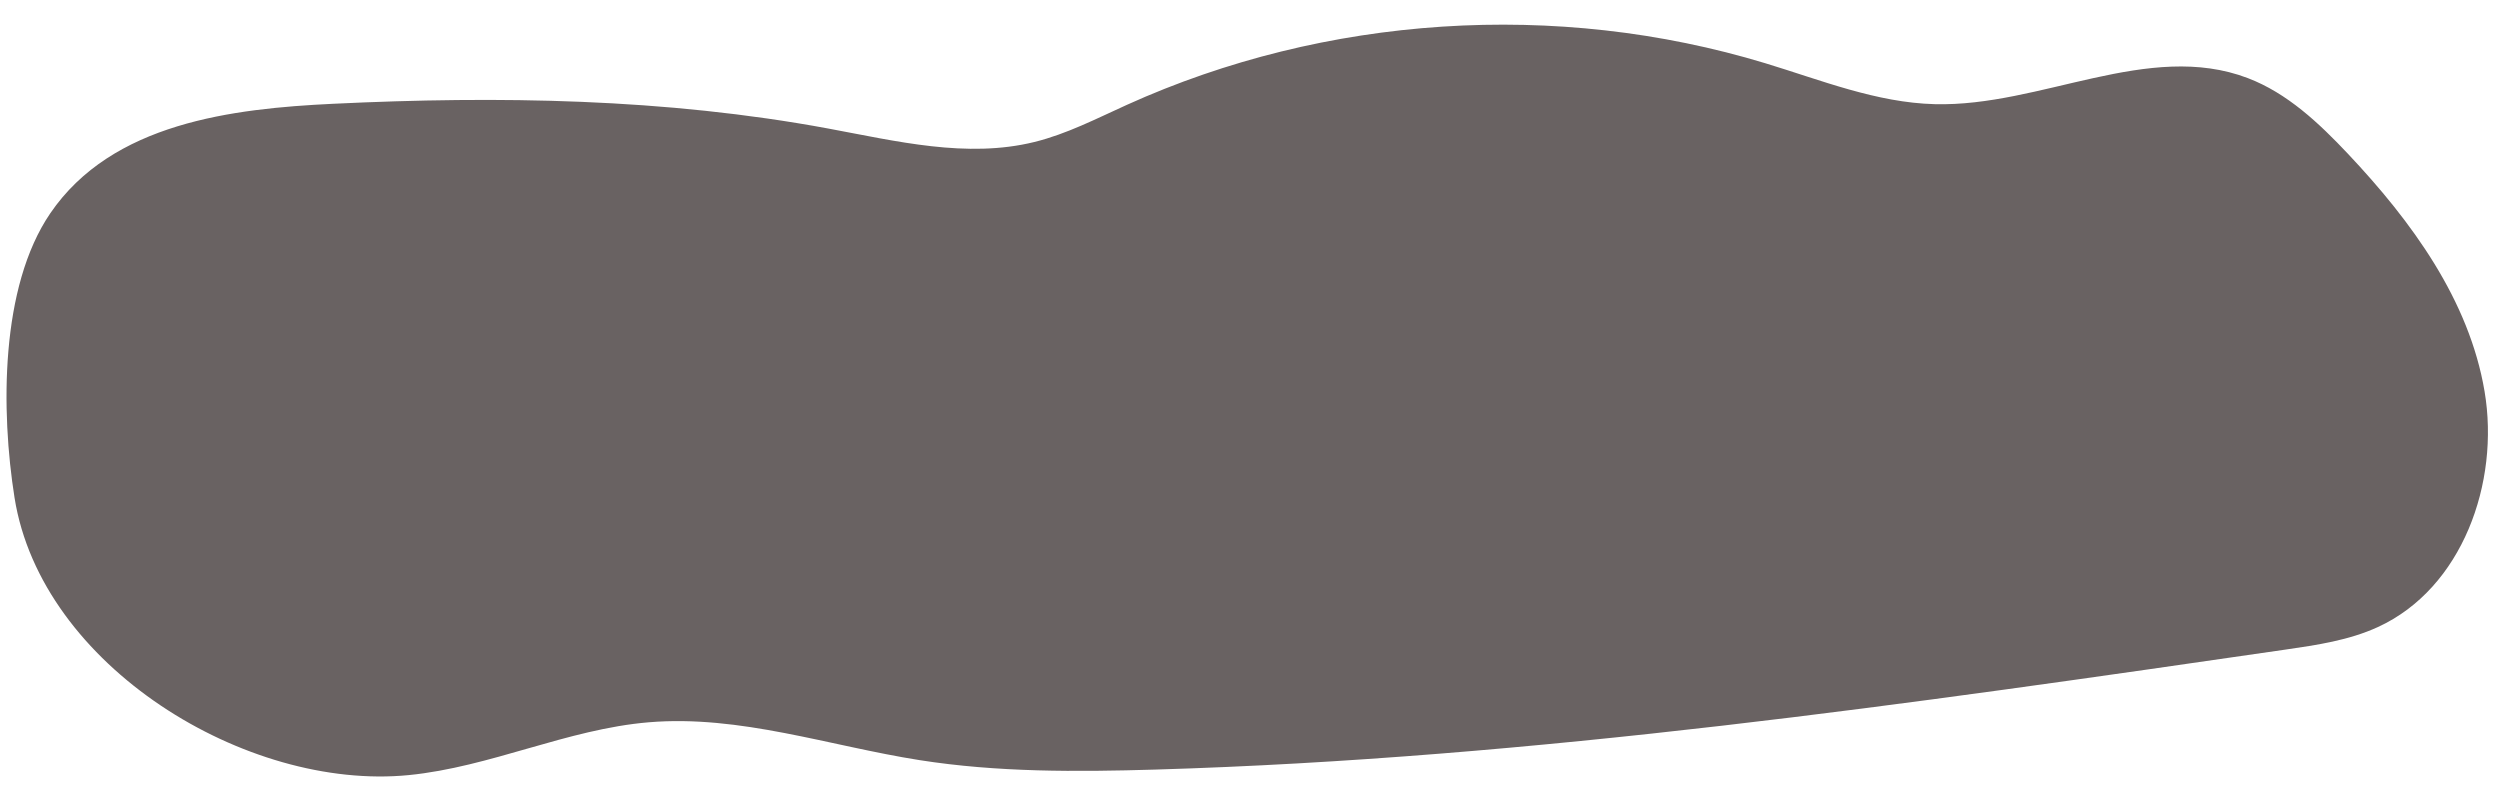
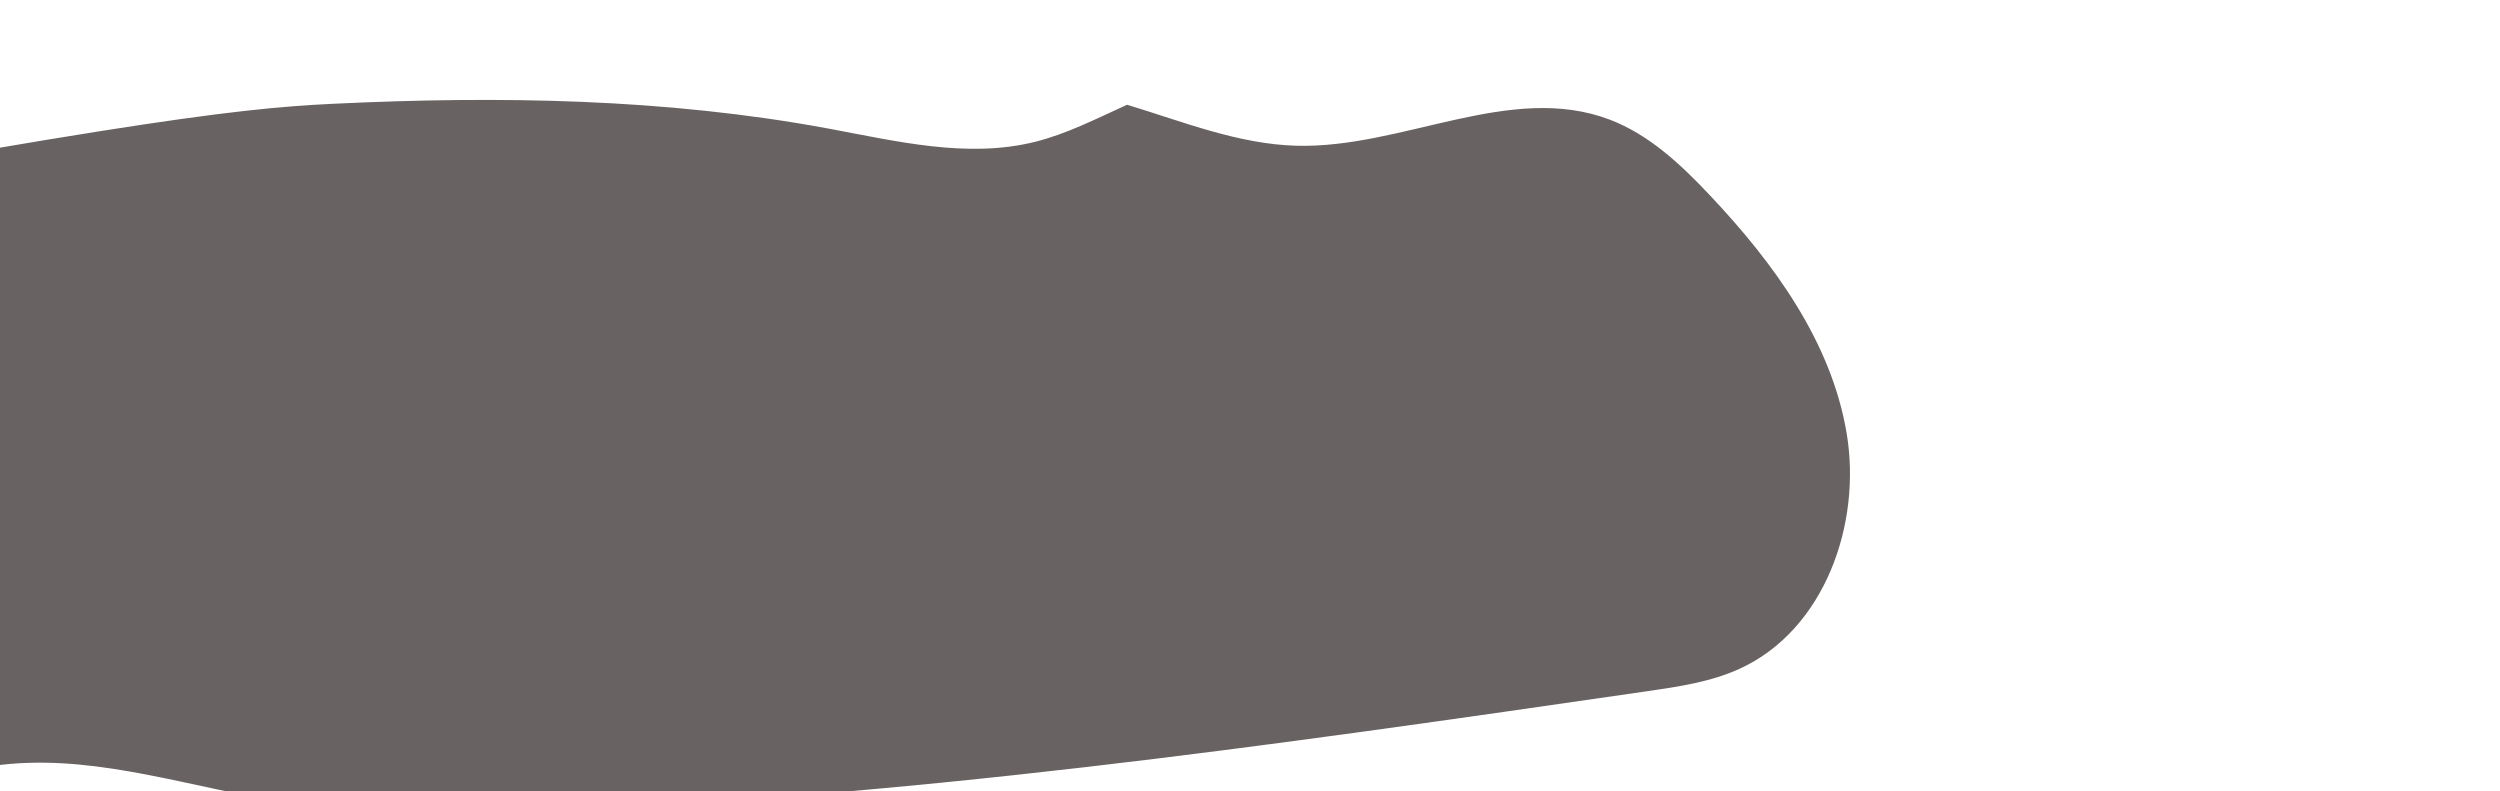
<svg xmlns="http://www.w3.org/2000/svg" fill="#000000" height="1517.6" preserveAspectRatio="xMidYMid meet" version="1" viewBox="107.5 1731.6 4795.6 1517.6" width="4795.6" zoomAndPan="magnify">
  <g id="change1_1">
-     <path d="M746.64,1930.67c317.11-15.24,636.92-10.42,949.09,47.38c131.21,24.29,266.56,57.87,396.11,25.89 c62.09-15.32,119.46-45.07,177.73-71.41c380.64-172.06,824.01-200.96,1223.76-79.76c107.22,32.51,213.55,75.77,325.56,78.65 c203.18,5.22,410.15-122.34,600.14-50.12c75.86,28.84,136.87,86.43,192.54,145.49c121.97,129.38,232.37,280.32,261.94,455.65 c29.57,175.34-42.94,377.76-204.53,451.95c-55.58,25.52-117.06,34.56-177.58,43.32c-719.51,104.19-1440.91,208.55-2167.6,230.14 c-151.08,4.49-303.1,5.34-452.41-18.14c-173.28-27.25-344.57-87.24-519.37-72.58c-156.86,13.16-303.83,85.84-460.48,101.31 c-311.08,30.72-704.95-208.91-756.17-532.26c-26.23-165.61-27.91-403.98,68.63-545.45C322.53,1967.04,553.65,1939.94,746.64,1930.67 z" fill="#696262" />
+     <path d="M746.64,1930.67c317.11-15.24,636.92-10.42,949.09,47.38c131.21,24.29,266.56,57.87,396.11,25.89 c62.09-15.32,119.46-45.07,177.73-71.41c107.22,32.51,213.55,75.77,325.56,78.65 c203.18,5.22,410.15-122.34,600.14-50.12c75.86,28.84,136.87,86.43,192.54,145.49c121.97,129.38,232.37,280.32,261.94,455.65 c29.57,175.34-42.94,377.76-204.53,451.95c-55.58,25.52-117.06,34.56-177.58,43.32c-719.51,104.19-1440.91,208.55-2167.6,230.14 c-151.08,4.49-303.1,5.34-452.41-18.14c-173.28-27.25-344.57-87.24-519.37-72.58c-156.86,13.16-303.83,85.84-460.48,101.31 c-311.08,30.72-704.95-208.91-756.17-532.26c-26.23-165.61-27.91-403.98,68.63-545.45C322.53,1967.04,553.65,1939.94,746.64,1930.67 z" fill="#696262" />
  </g>
</svg>